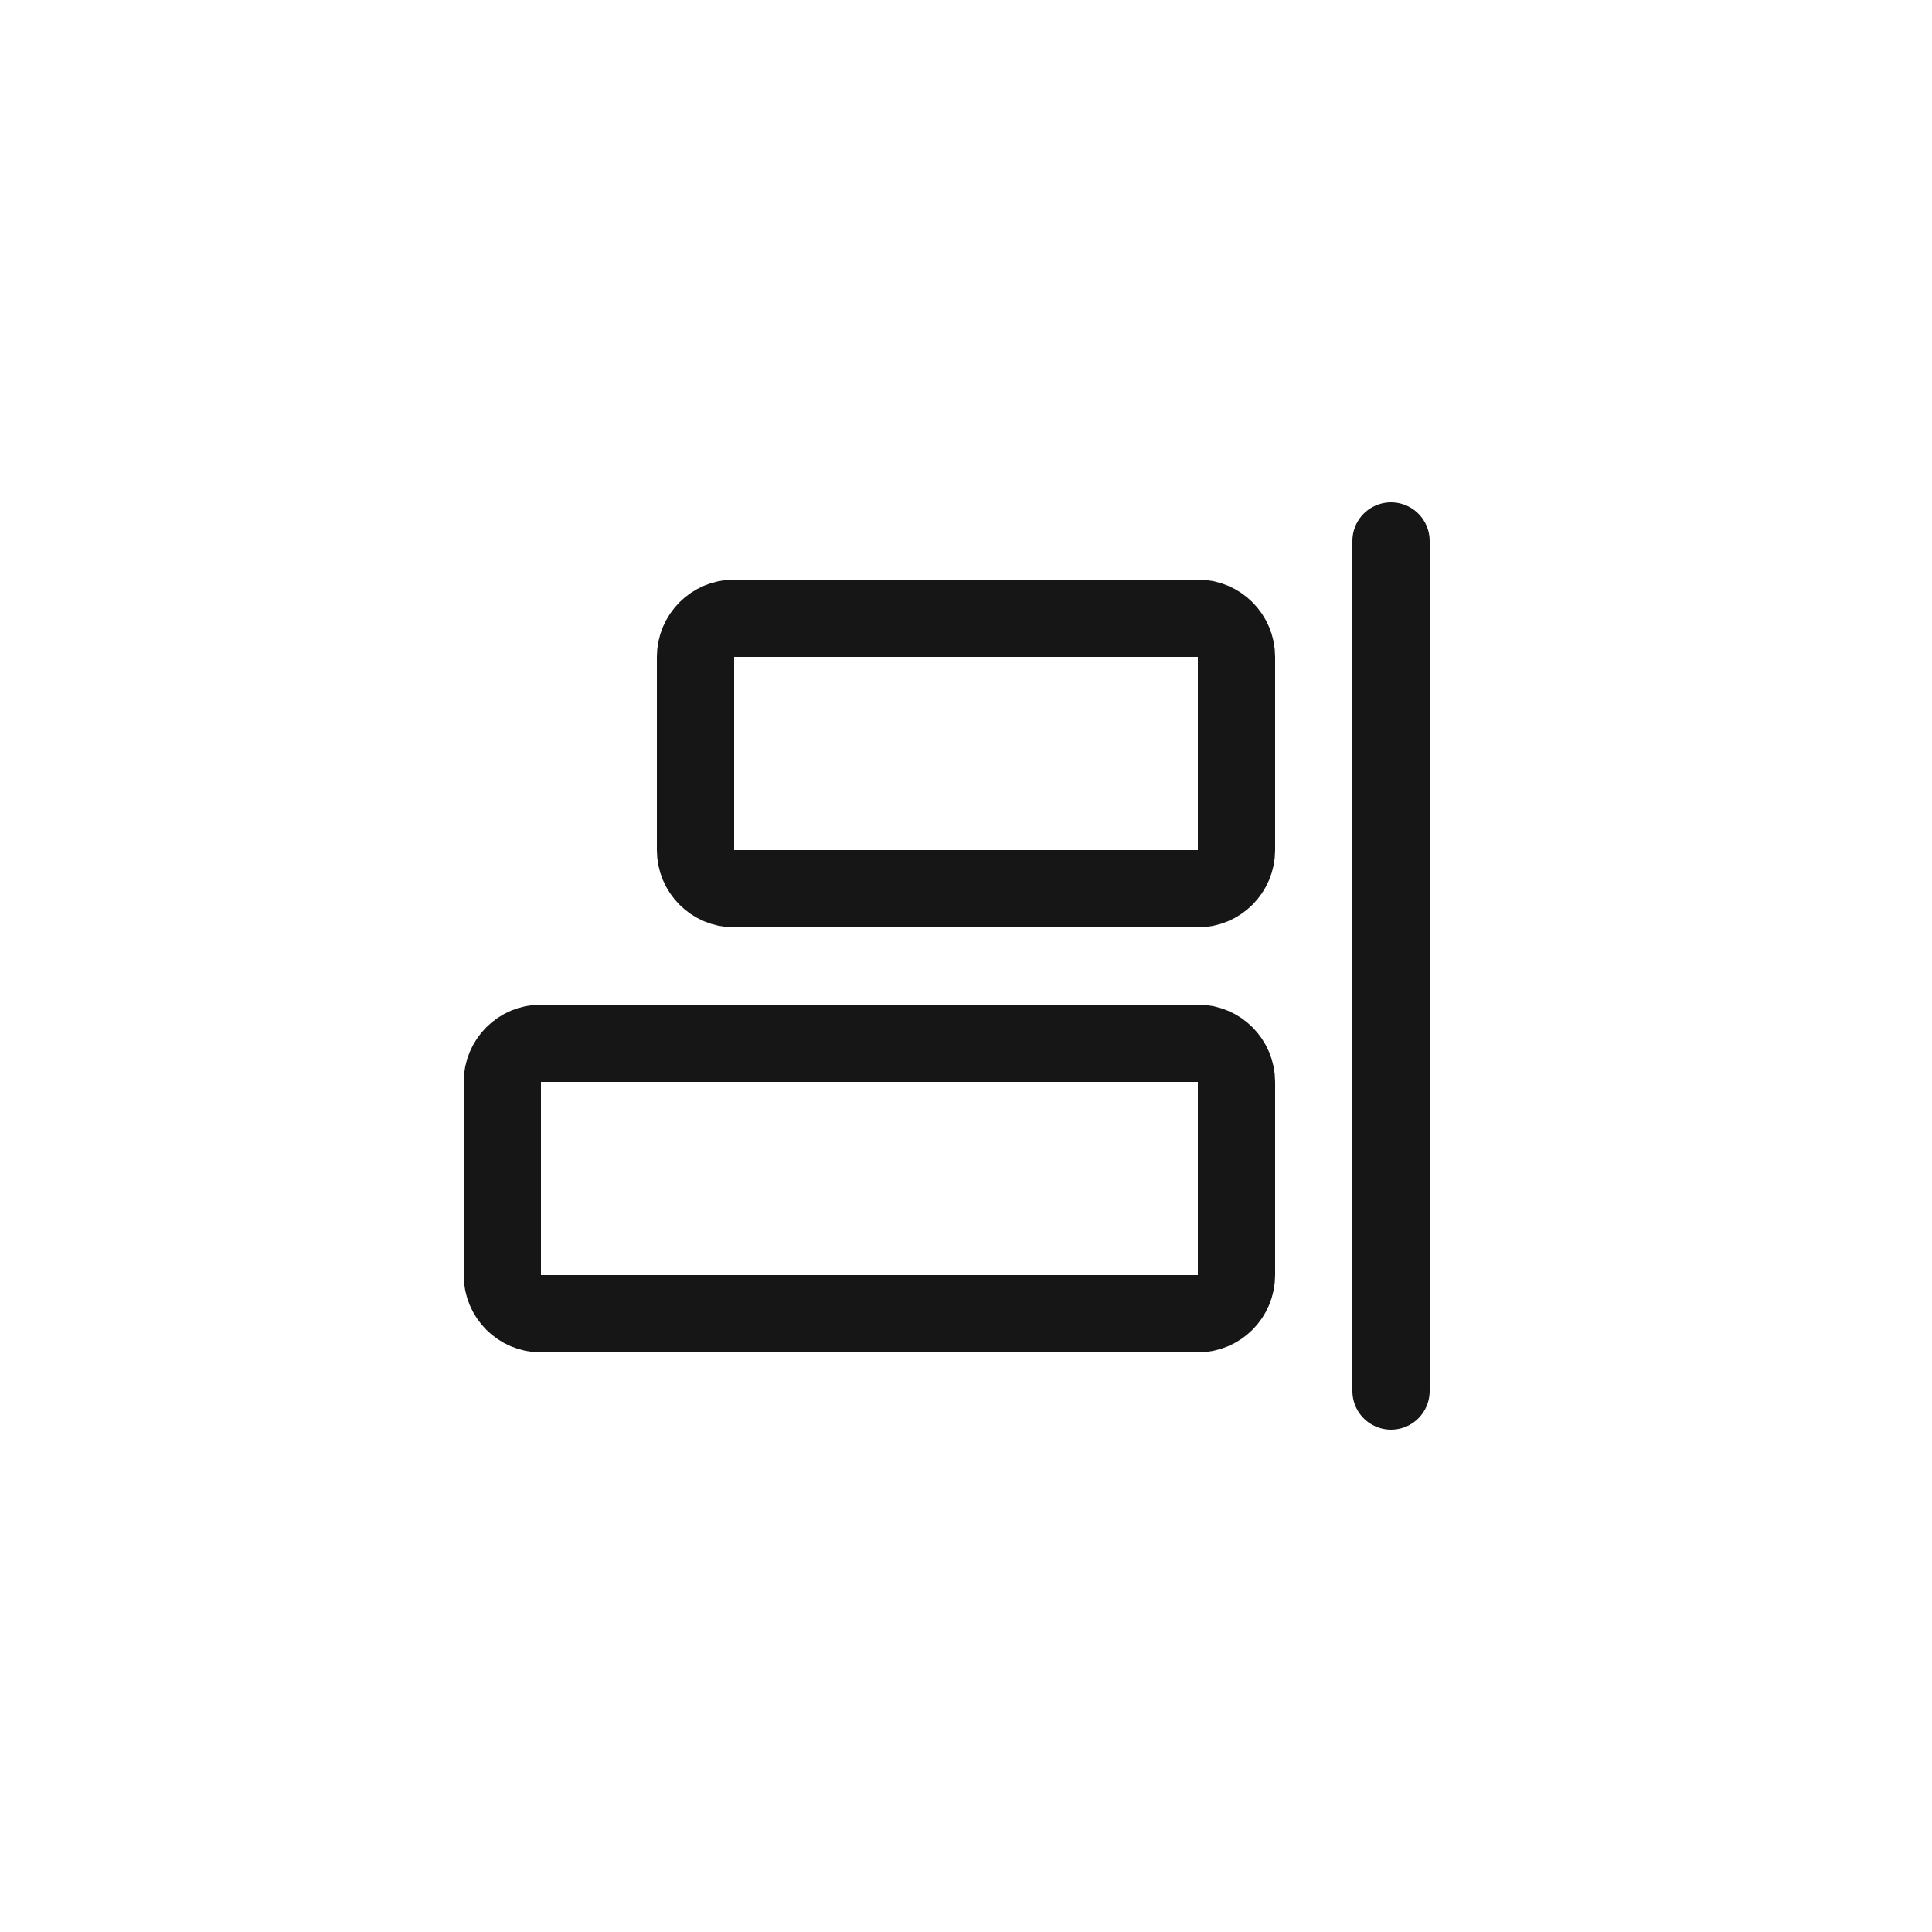
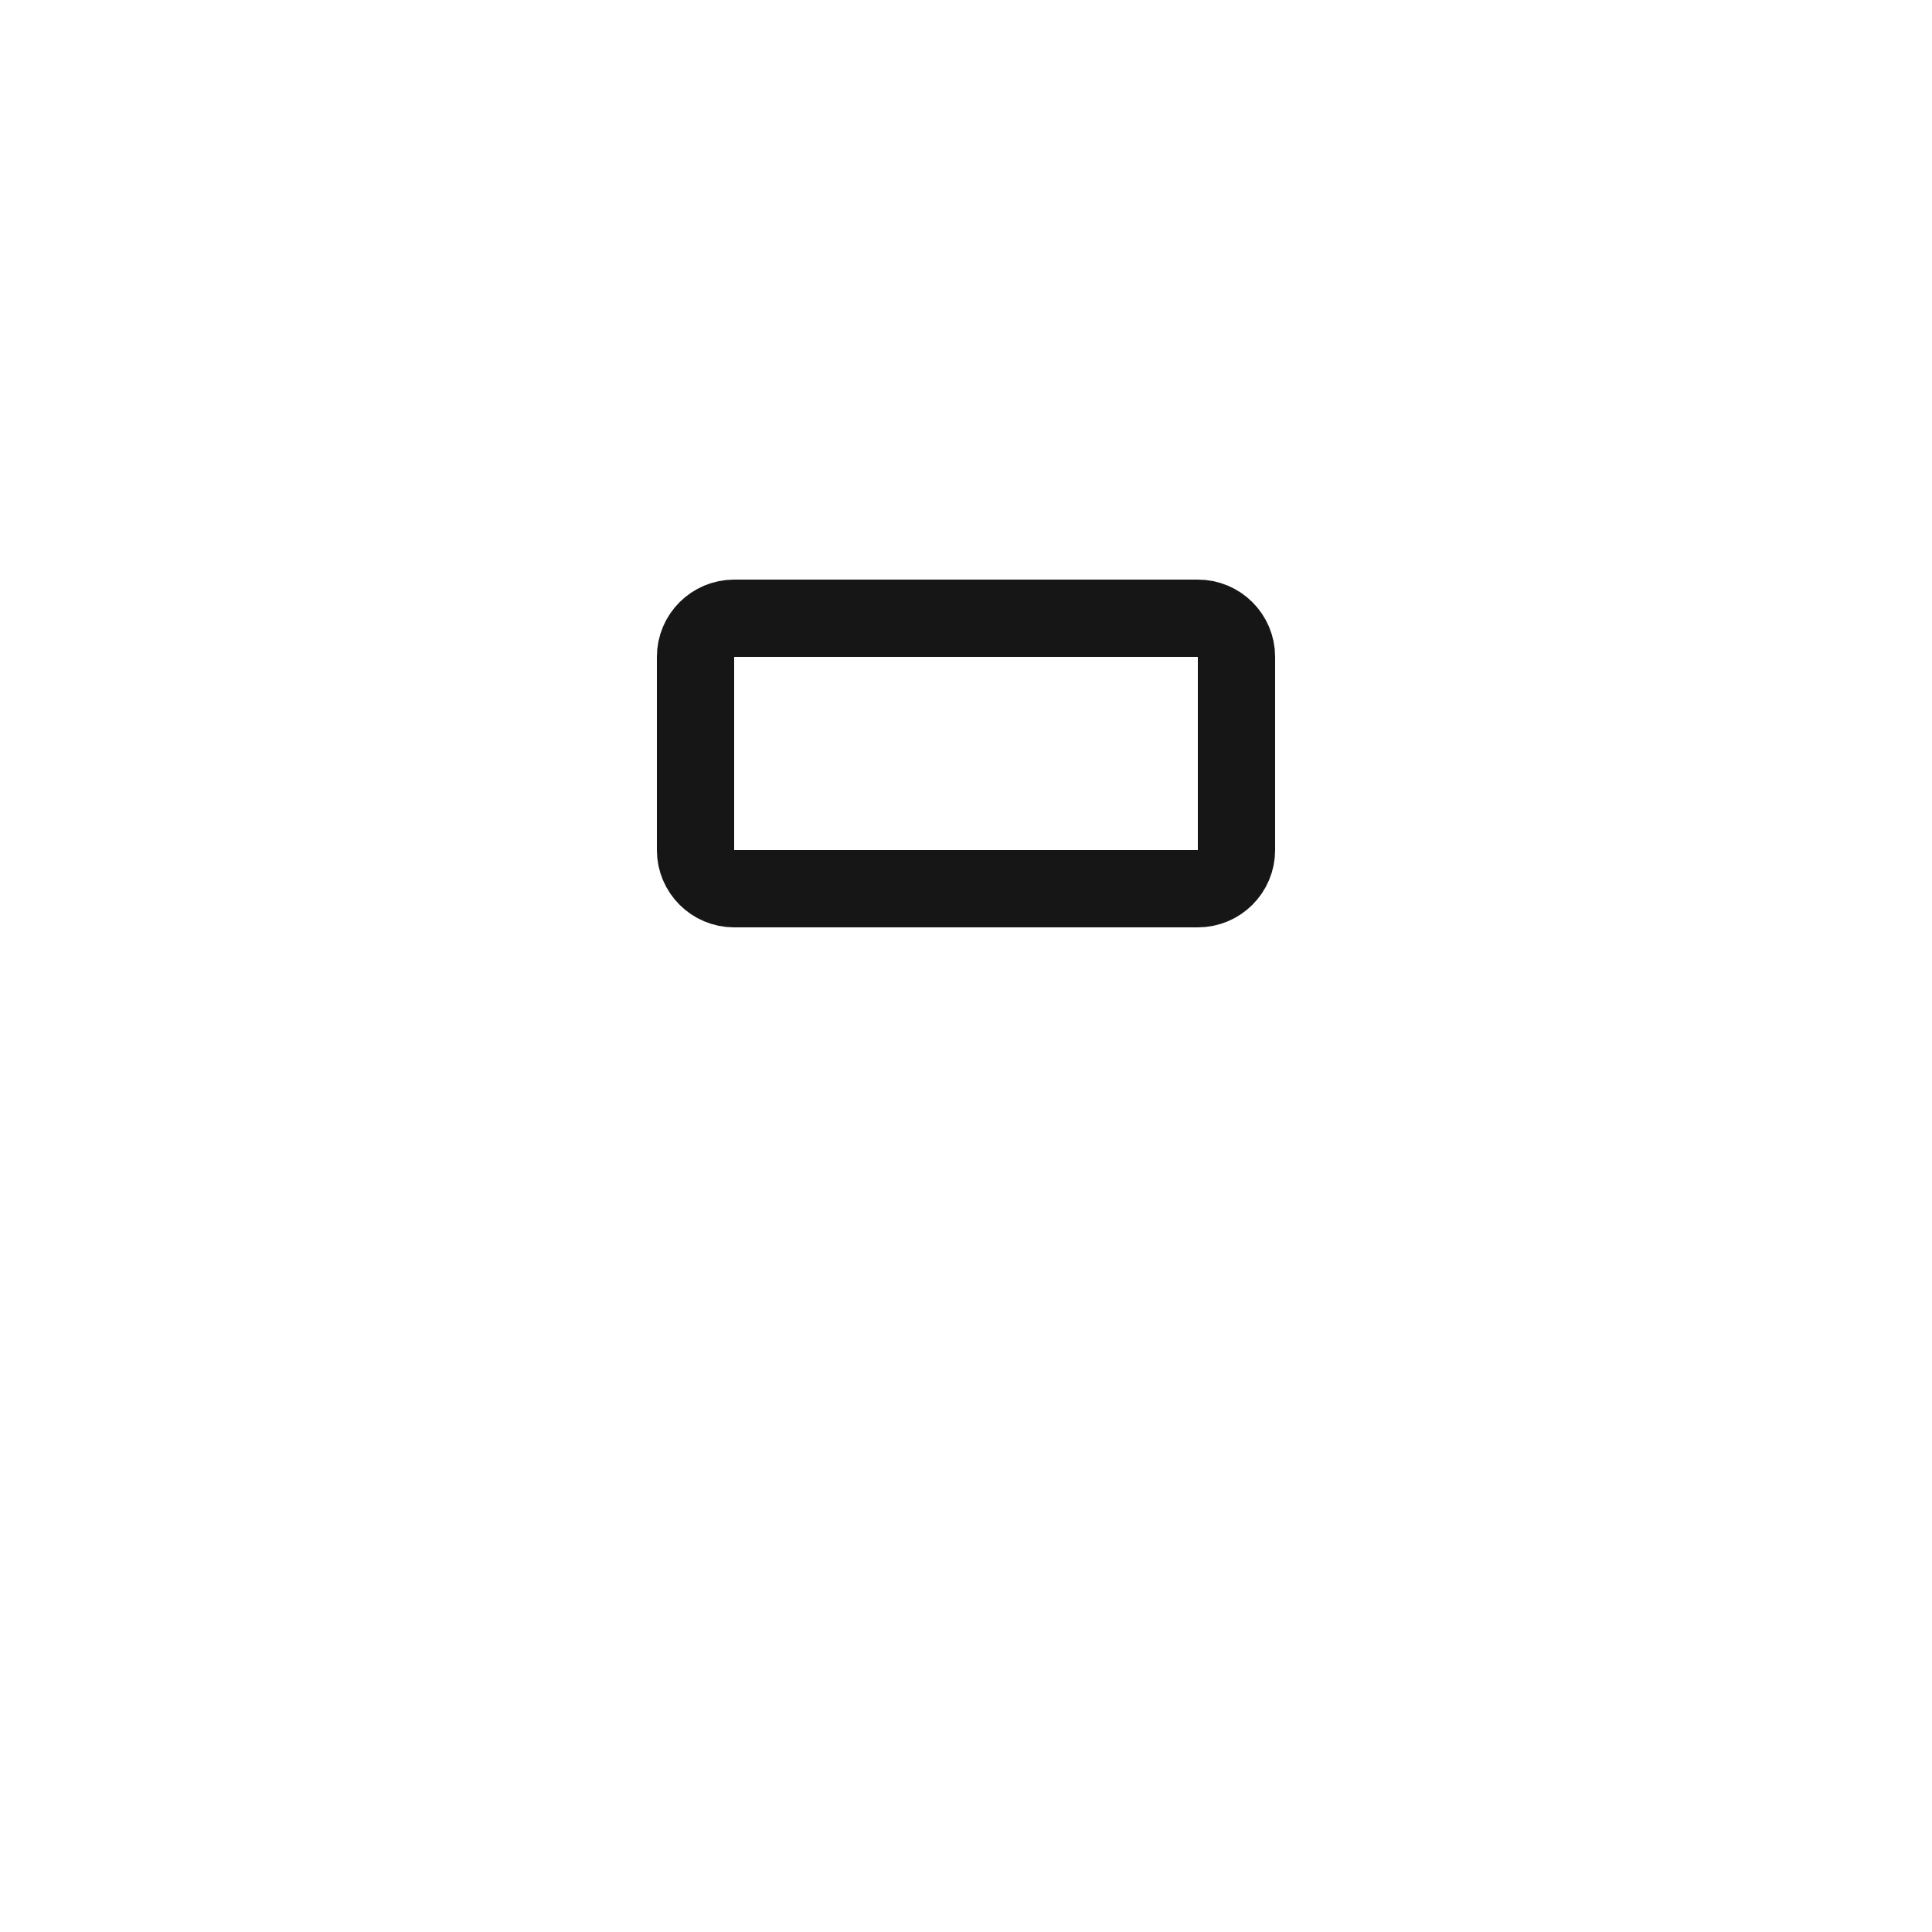
<svg xmlns="http://www.w3.org/2000/svg" width="50" height="50" viewBox="0 0 50 50" fill="none">
-   <path d="M36 14V36" stroke="#161616" stroke-width="2" stroke-linecap="round" stroke-linejoin="round" />
  <path d="M19 23H31C31.552 23 32 22.552 32 22V17C32 16.448 31.552 16 31 16H19C18.448 16 18 16.448 18 17V22C18 22.552 18.448 23 19 23Z" stroke="#161616" stroke-width="2" stroke-linecap="round" stroke-linejoin="round" />
-   <path d="M31 27H14C13.448 27 13 27.448 13 28V33C13 33.552 13.448 34 14 34H31C31.552 34 32 33.552 32 33V28C32 27.448 31.552 27 31 27Z" stroke="#161616" stroke-width="2" stroke-linecap="round" stroke-linejoin="round" />
</svg>